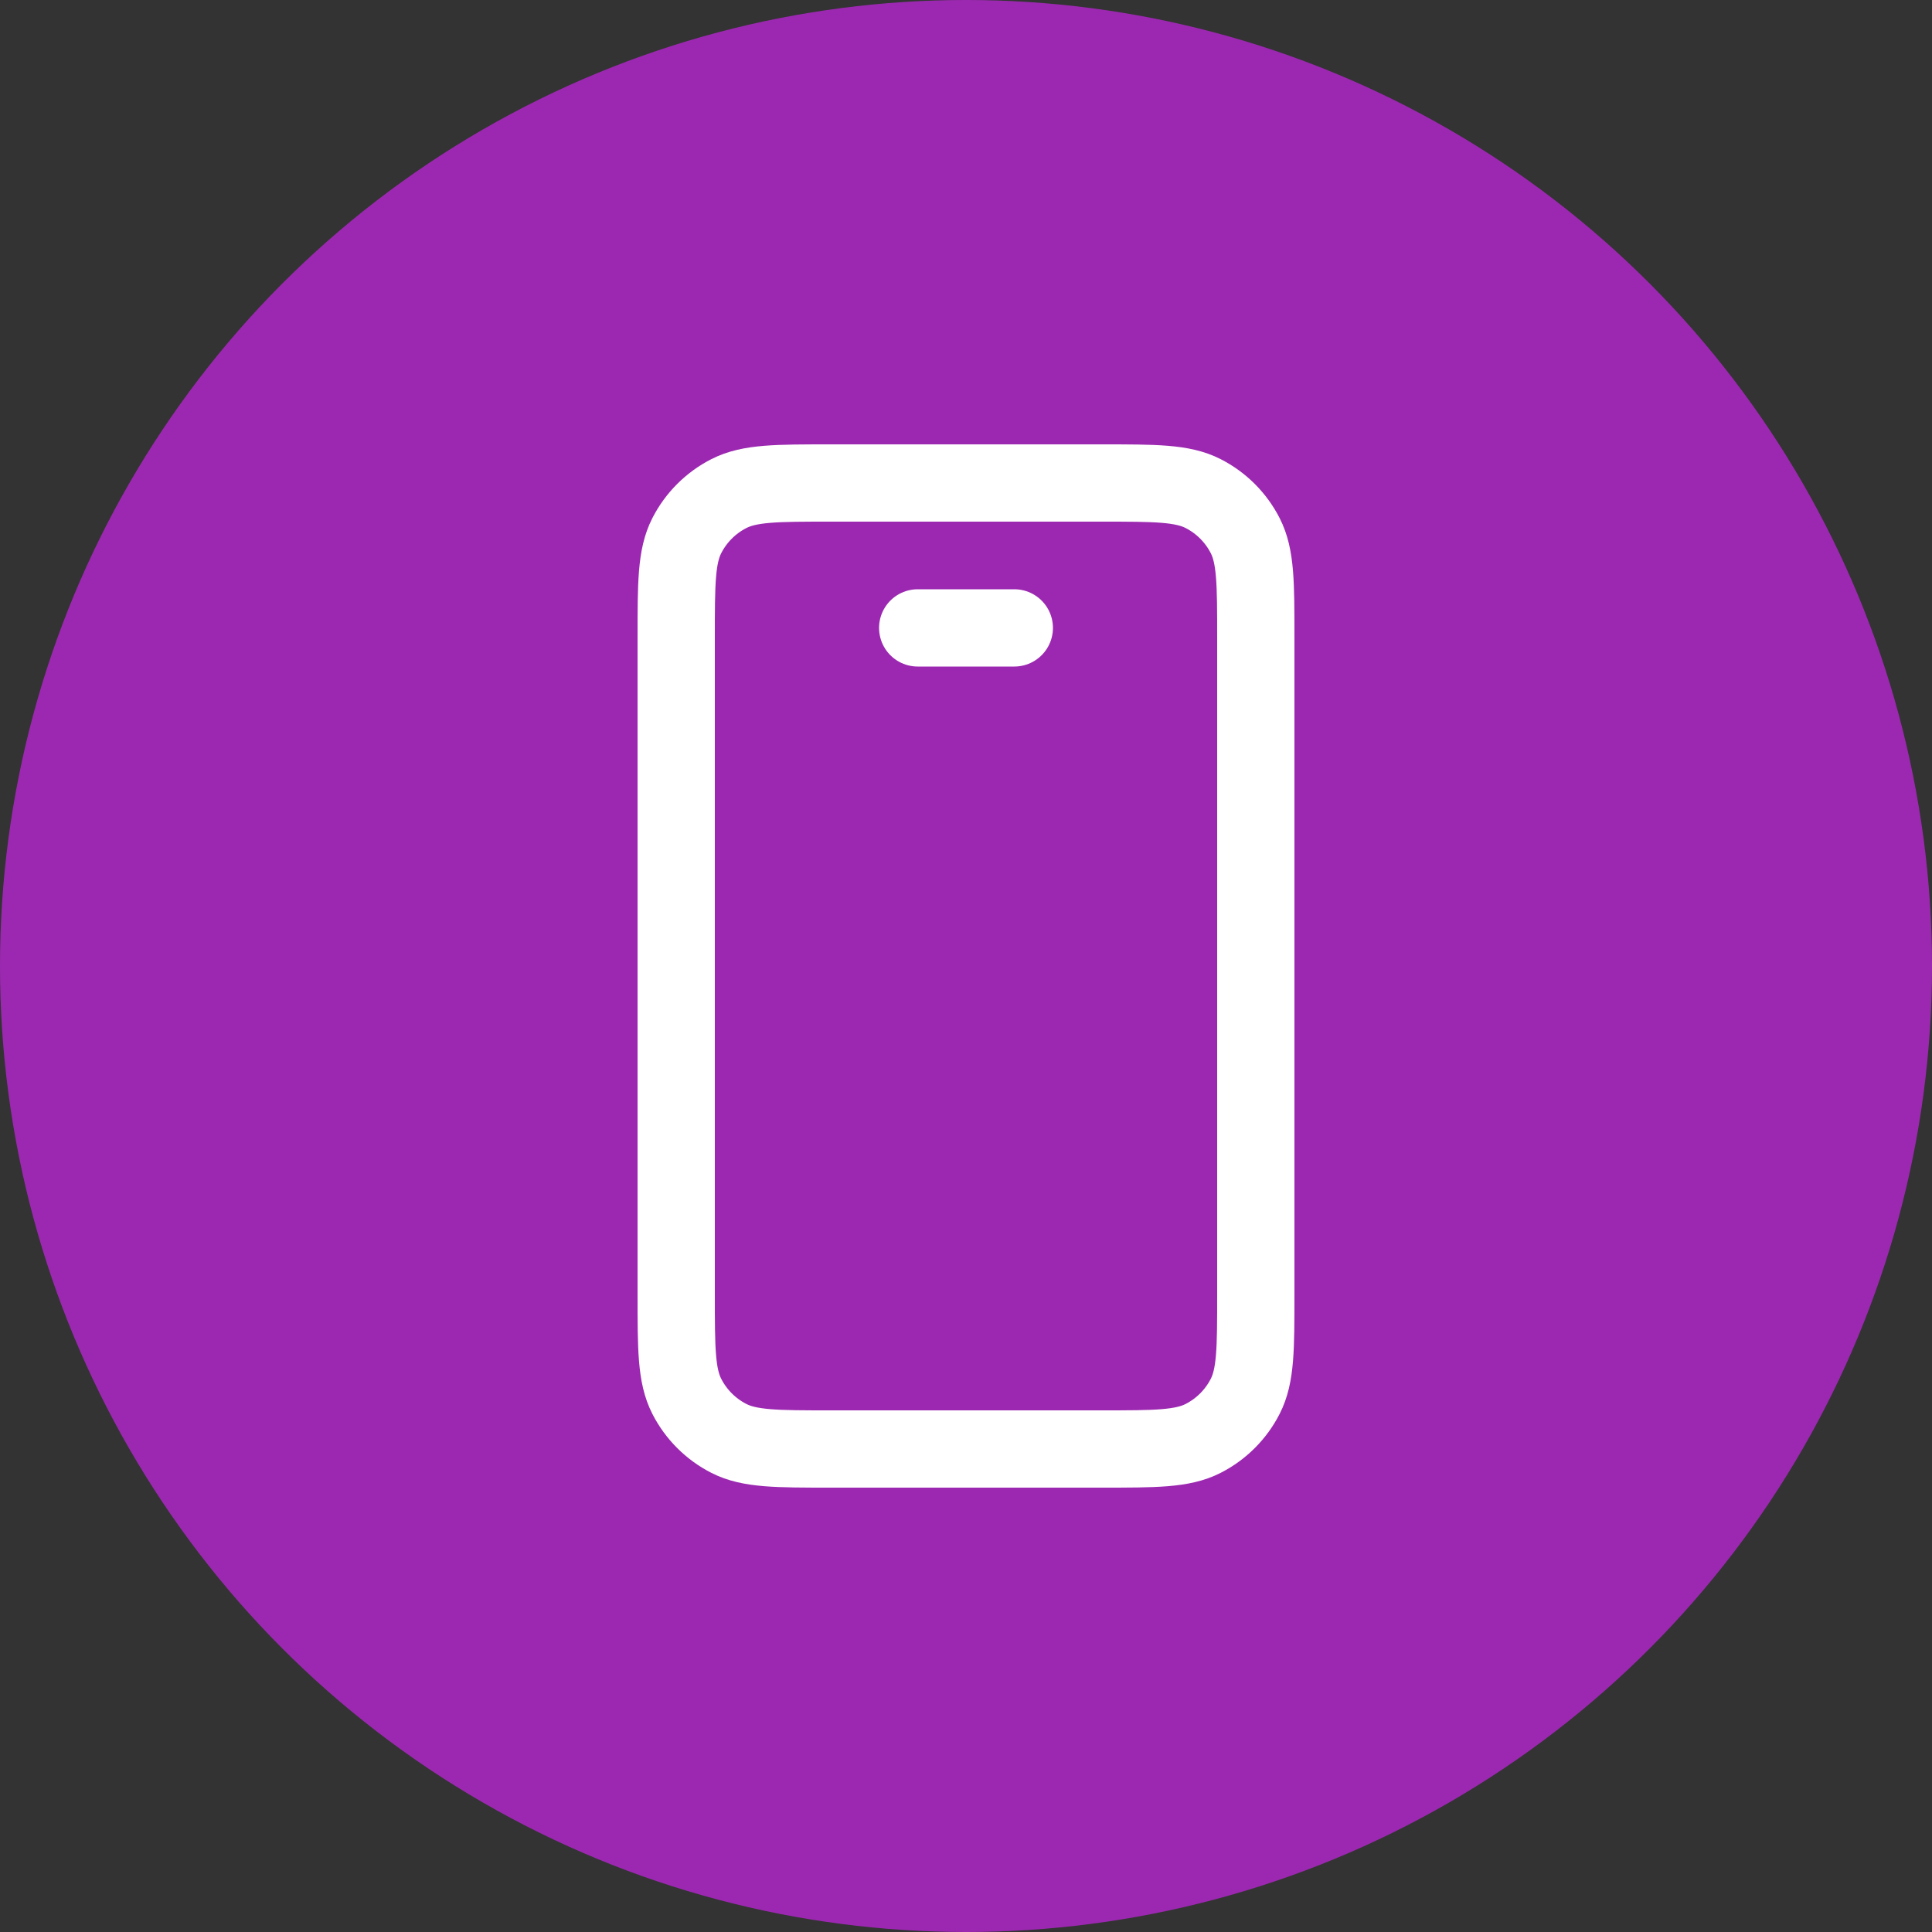
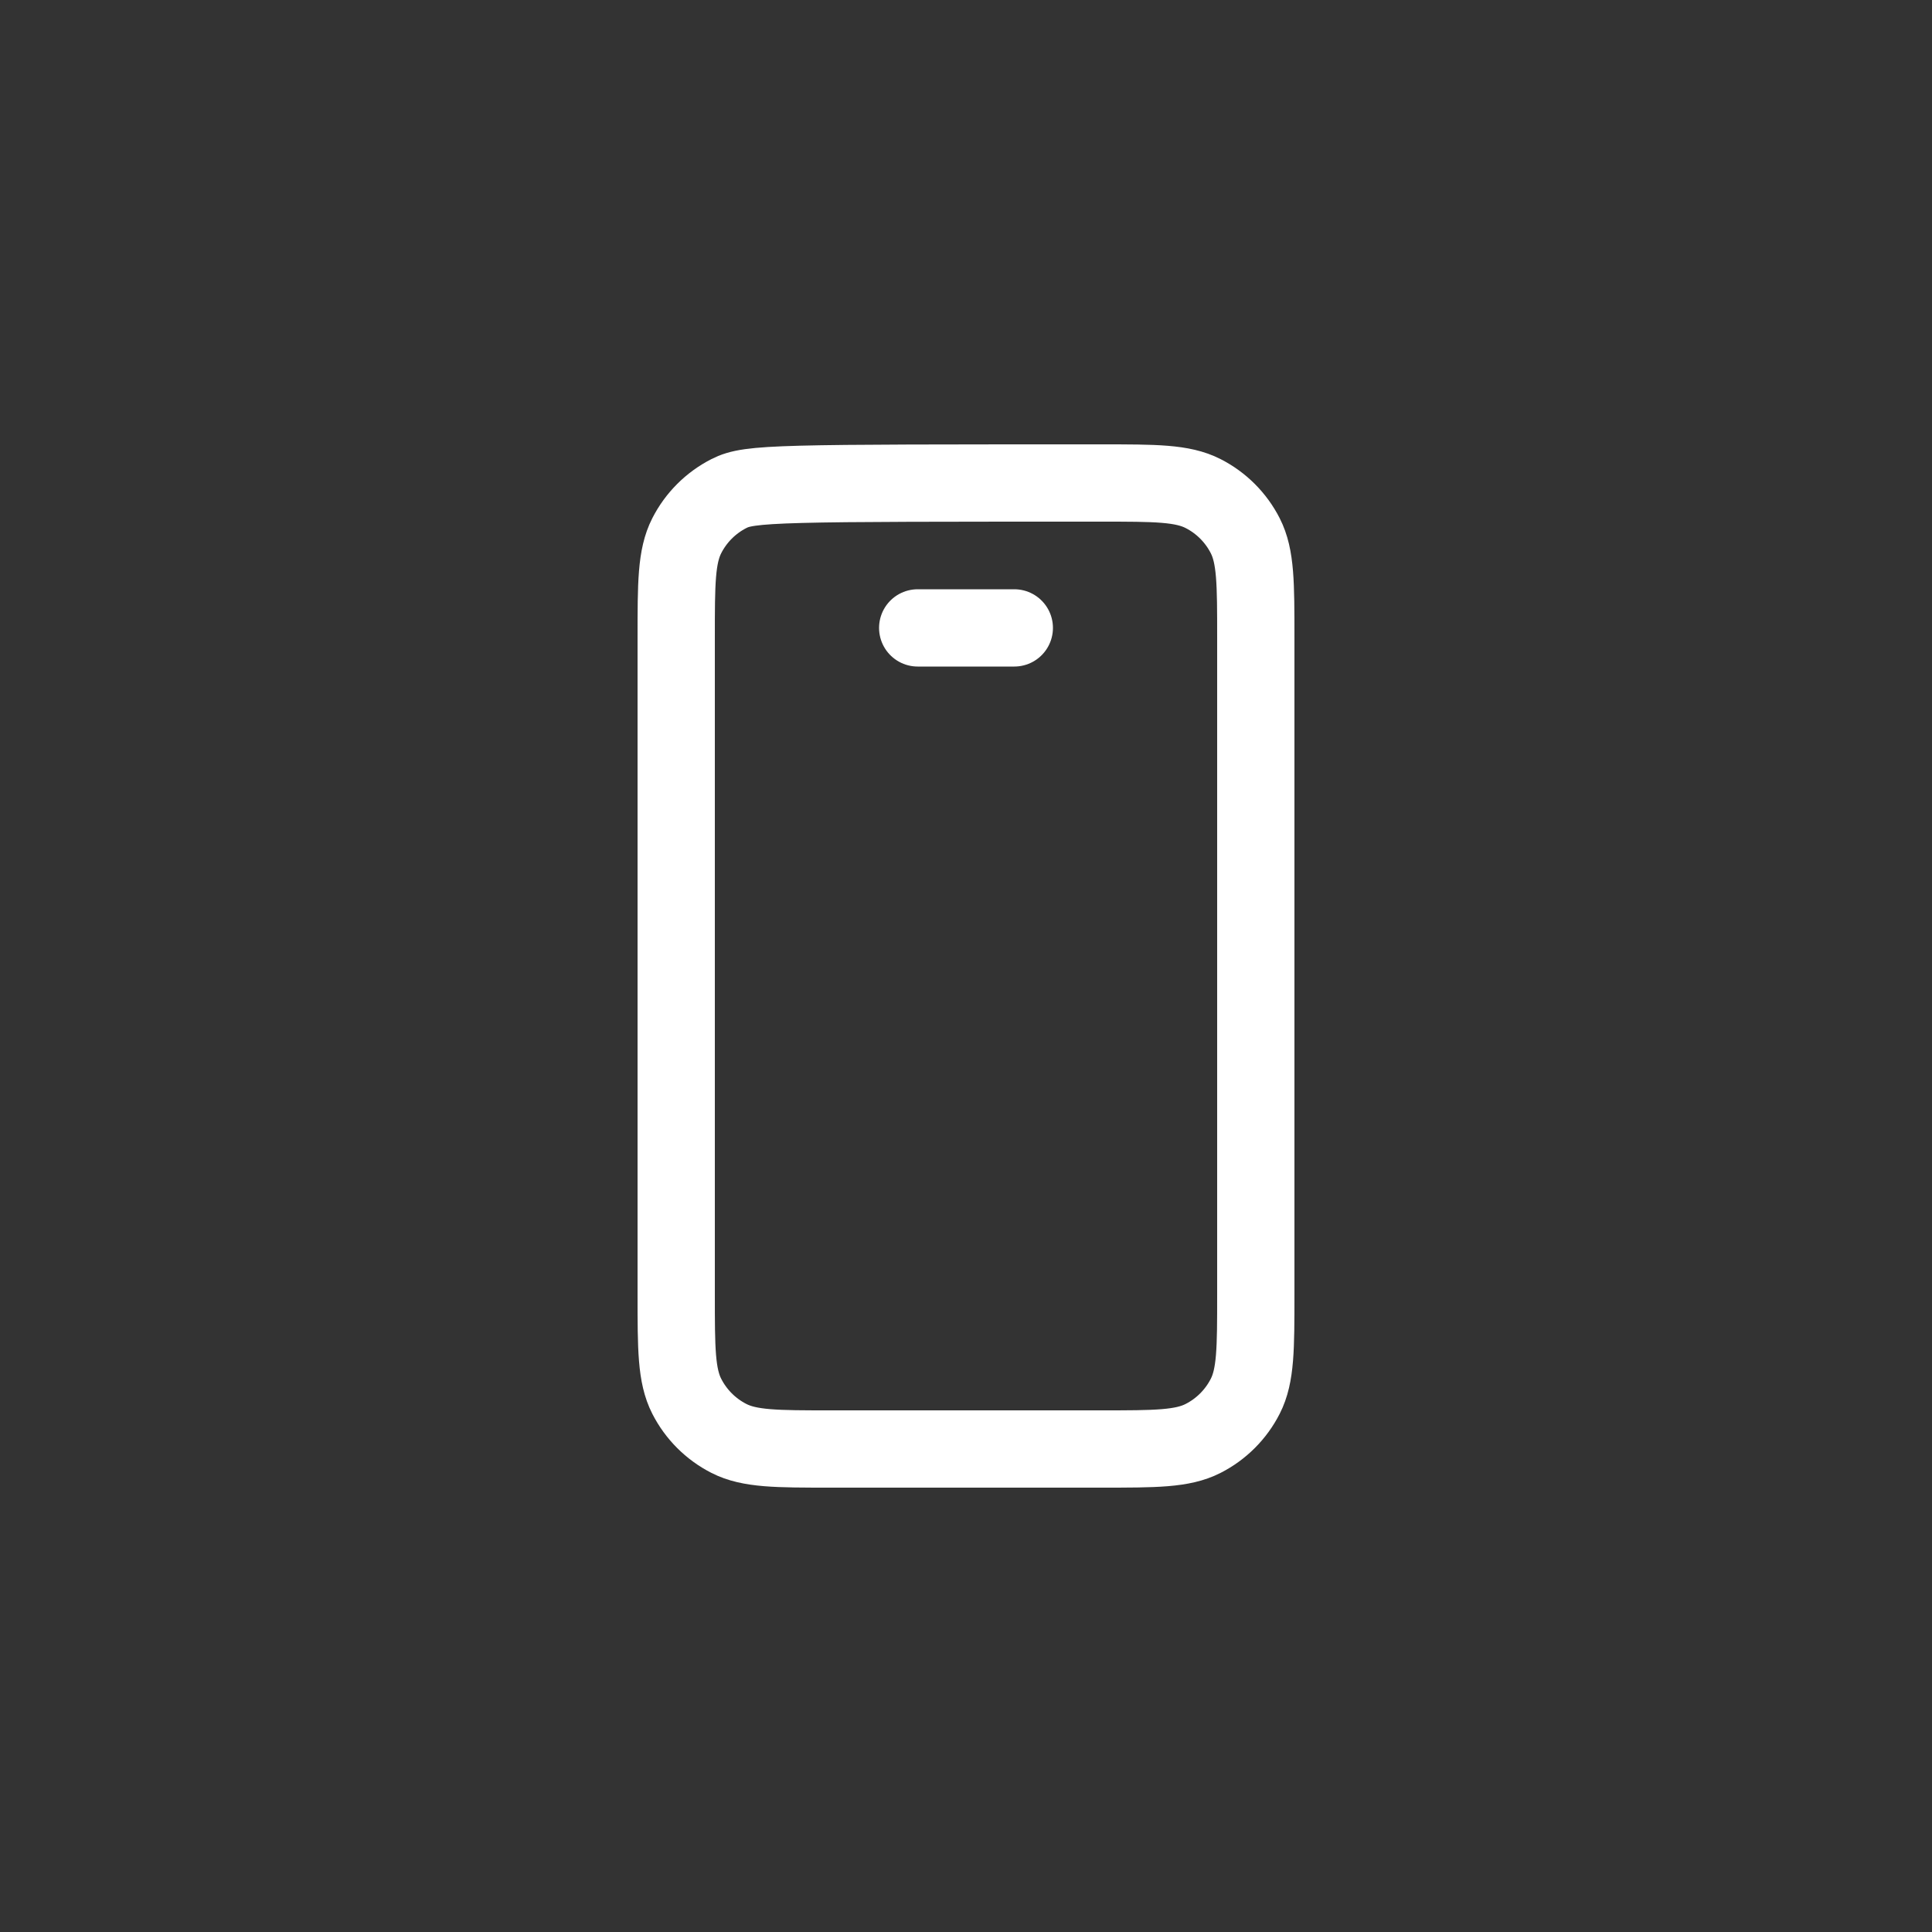
<svg xmlns="http://www.w3.org/2000/svg" width="50" height="50" viewBox="0 0 50 50" fill="none">
  <rect x="0" y="0" width="50" height="50" fill="#333333" stroke="none" />
-   <circle cx="25" cy="25" r="25" fill="#9C28B1" />
-   <path d="M23.75 16.25H26.25M21.5 37.5H28.5C29.9 37.5 30.6 37.5 31.135 37.227C31.605 36.988 31.988 36.605 32.227 36.135C32.5 35.6 32.5 34.9 32.5 33.5V16.5C32.5 15.1 32.5 14.4 32.227 13.865C31.988 13.395 31.605 13.012 31.135 12.773C30.6 12.5 29.9 12.5 28.5 12.5H21.5C20.1 12.5 19.4 12.5 18.865 12.773C18.395 13.012 18.012 13.395 17.773 13.865C17.5 14.4 17.5 15.1 17.5 16.5V33.5C17.5 34.9 17.5 35.6 17.773 36.135C18.012 36.605 18.395 36.988 18.865 37.227C19.4 37.5 20.1 37.5 21.5 37.5Z" stroke="white" stroke-width="2" stroke-linecap="round" />
+   <path d="M23.75 16.25H26.25M21.5 37.5H28.5C29.9 37.5 30.6 37.5 31.135 37.227C31.605 36.988 31.988 36.605 32.227 36.135C32.5 35.6 32.5 34.9 32.5 33.5V16.5C32.5 15.1 32.5 14.4 32.227 13.865C31.988 13.395 31.605 13.012 31.135 12.773C30.6 12.5 29.9 12.5 28.5 12.5C20.1 12.5 19.4 12.5 18.865 12.773C18.395 13.012 18.012 13.395 17.773 13.865C17.5 14.4 17.5 15.1 17.5 16.5V33.5C17.5 34.9 17.5 35.6 17.773 36.135C18.012 36.605 18.395 36.988 18.865 37.227C19.4 37.5 20.1 37.5 21.5 37.5Z" stroke="white" stroke-width="2" stroke-linecap="round" />
</svg>